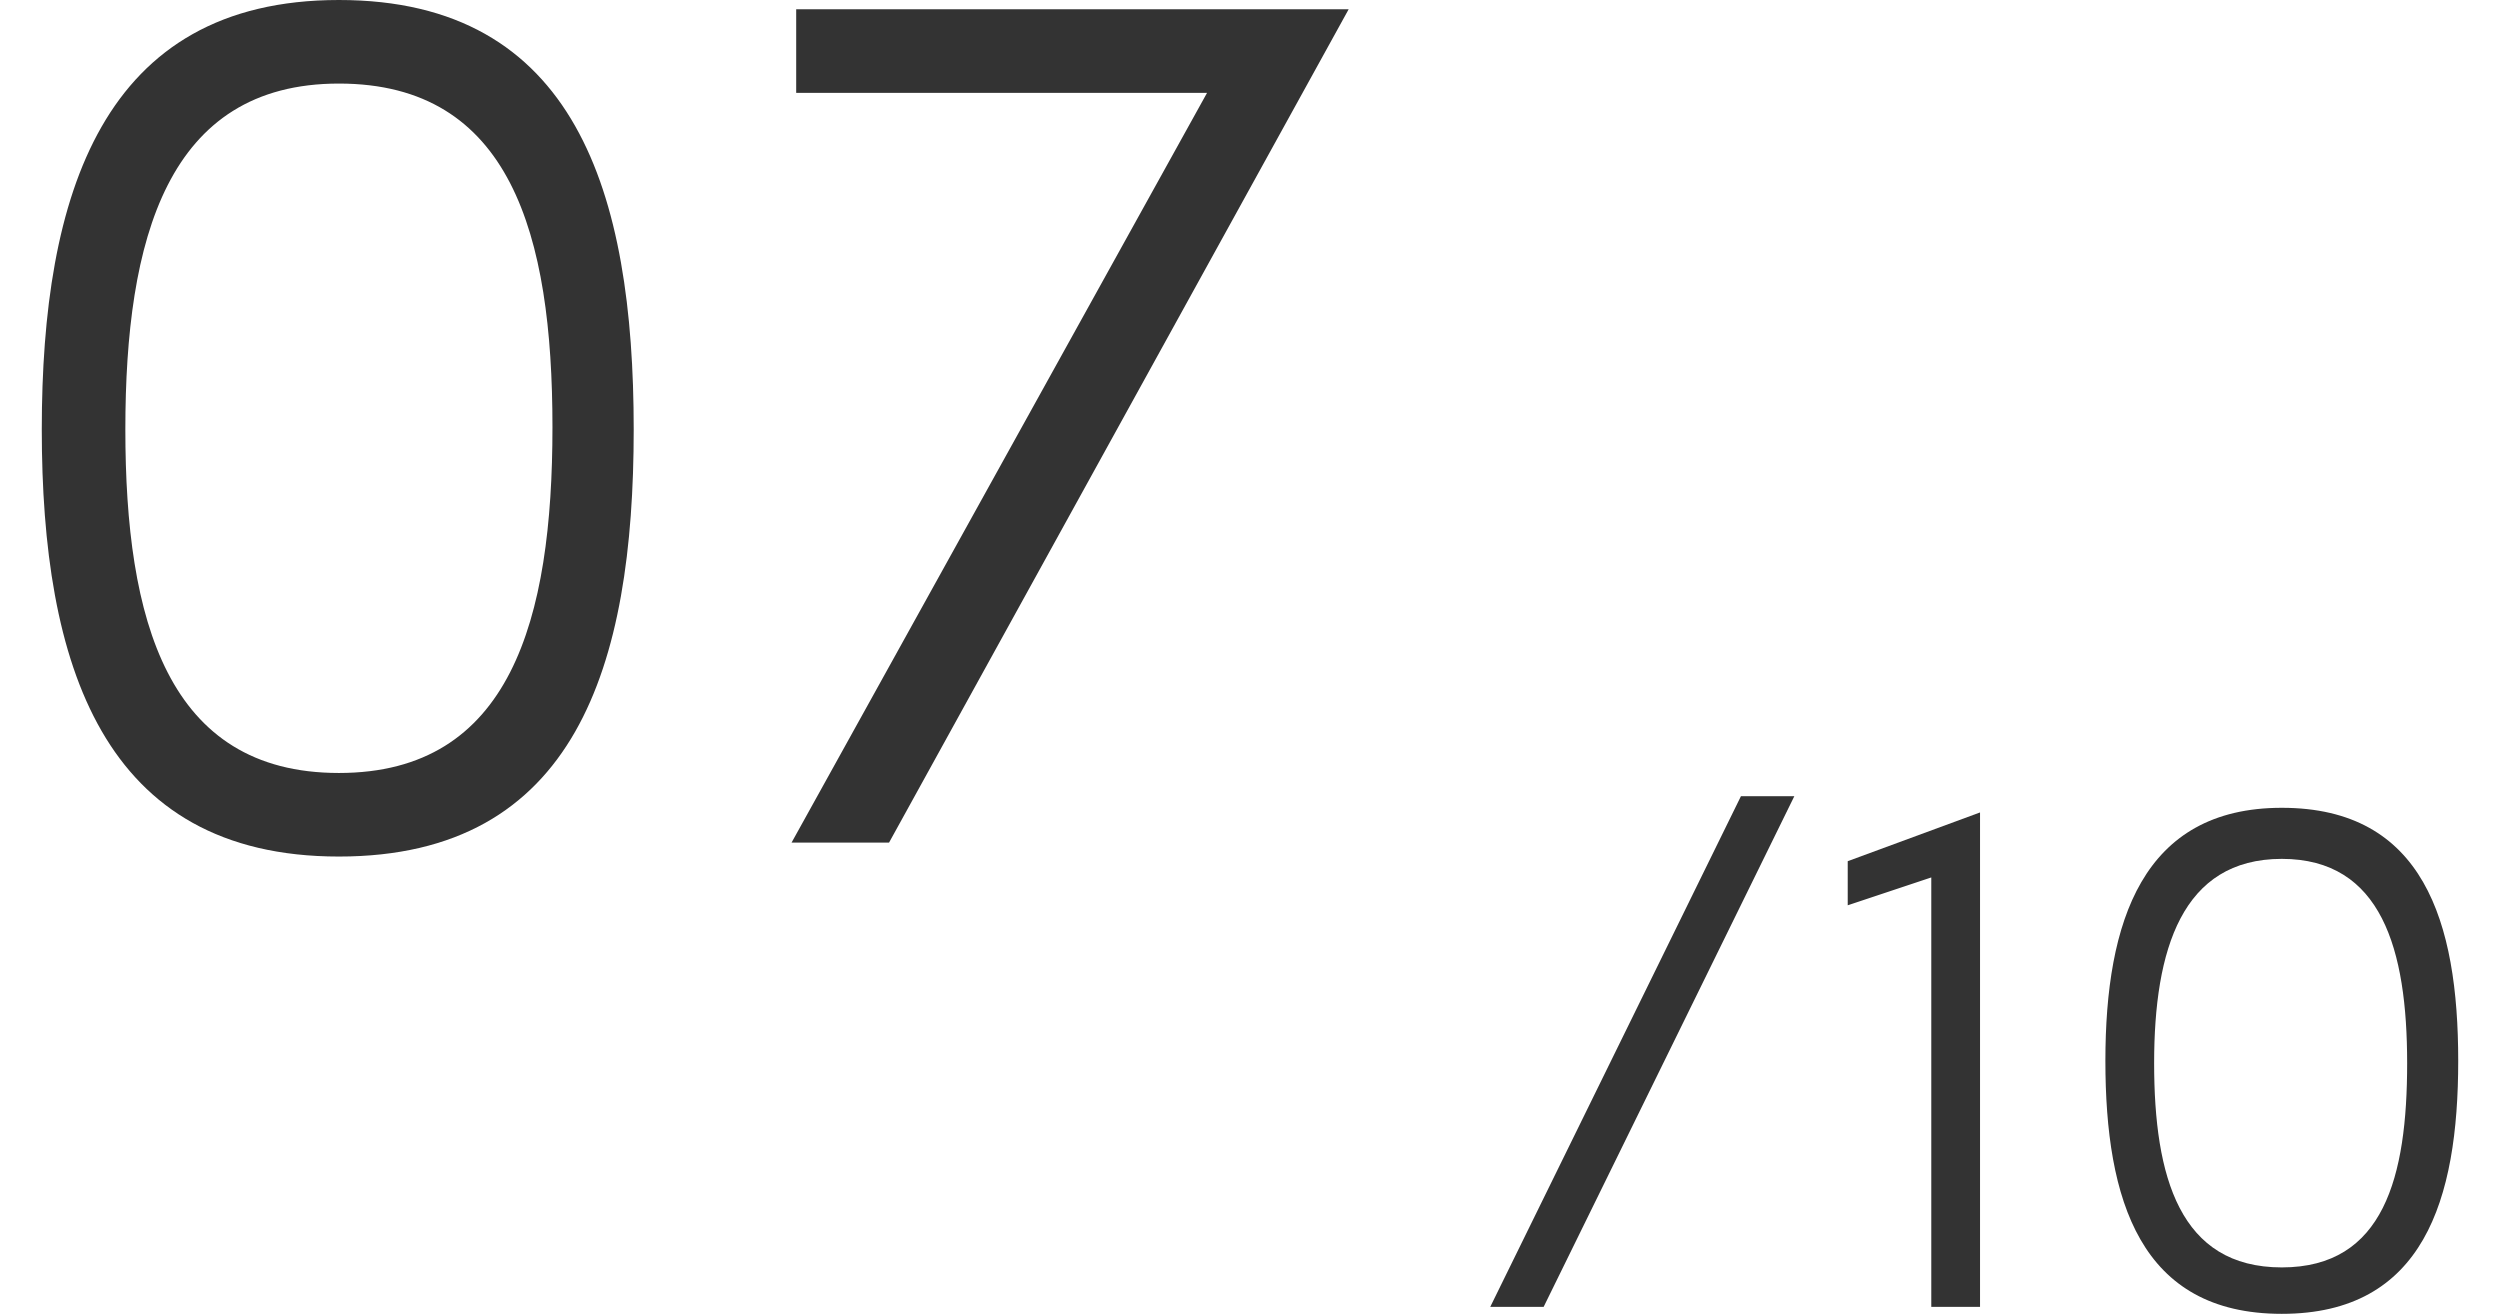
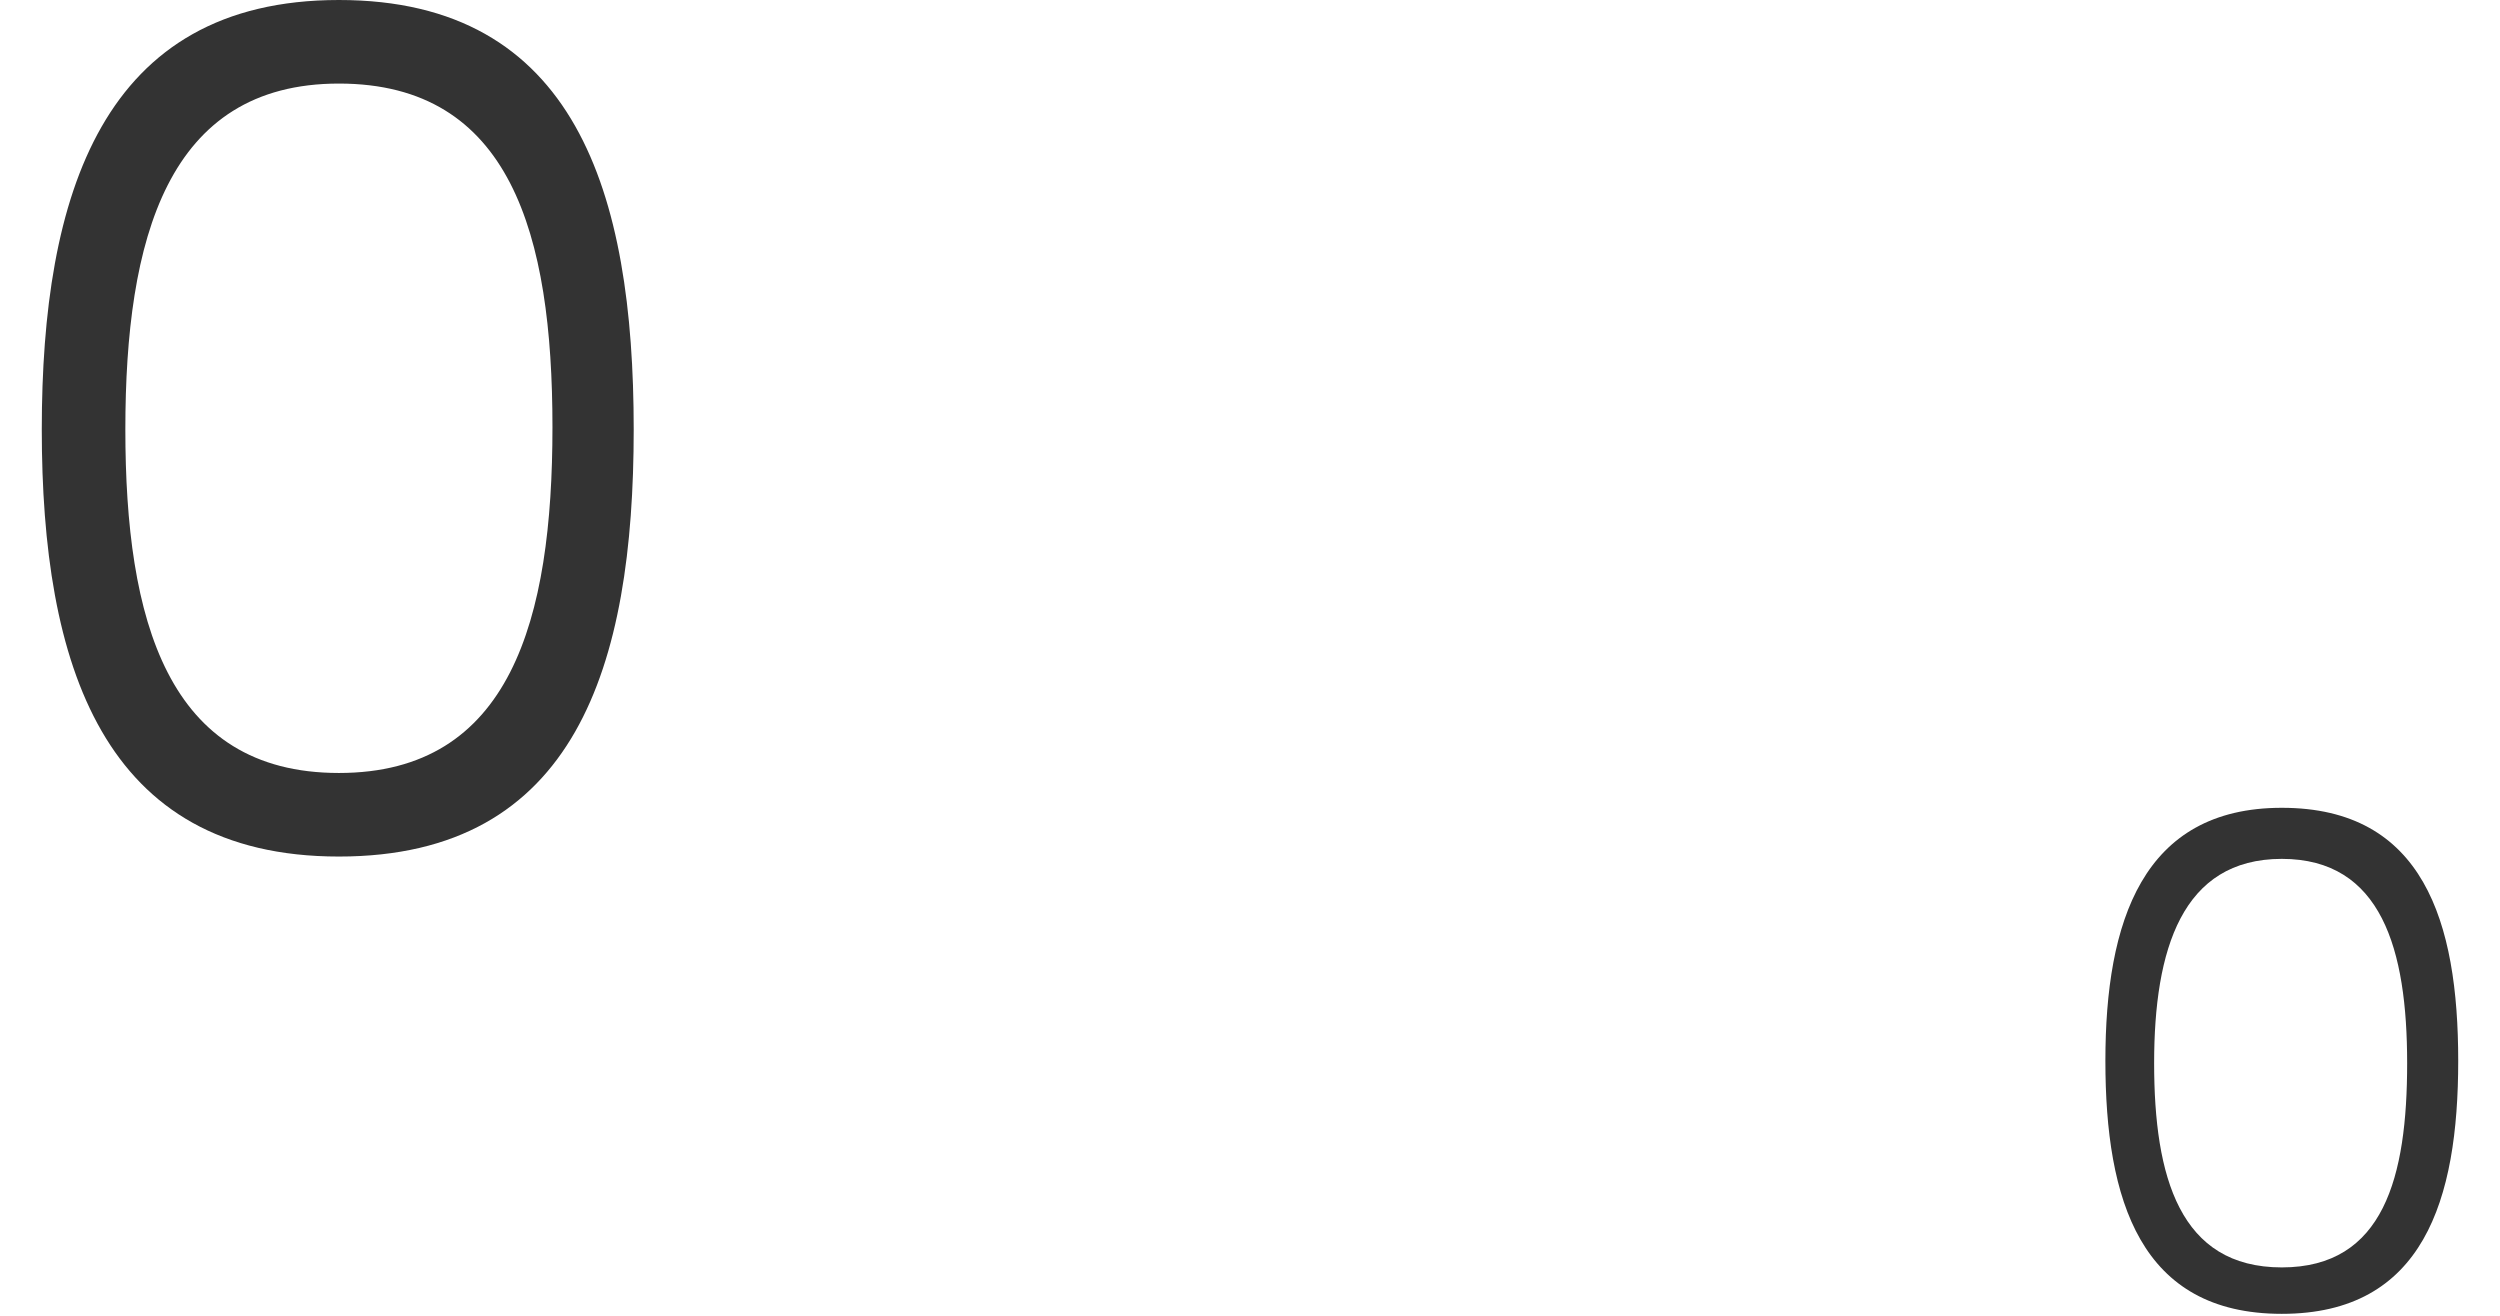
<svg xmlns="http://www.w3.org/2000/svg" version="1.1" id="b" x="0px" y="0px" viewBox="0 0 107.7 56.7" style="enable-background:new 0 0 107.7 56.7;" xml:space="preserve">
  <style type="text/css">
	.st0{fill:#333333;}
</style>
  <g id="c">
    <g>
      <g>
        <path class="st0" d="M14.6,0c10.2,0,12.7,8.3,12.7,18.5s-2.5,18.4-12.7,18.4S1.8,28.6,1.8,18.5S4.4,0,14.6,0z M14.6,33.3     c7.4,0,9.2-6.6,9.2-14.9S22,3.6,14.6,3.6s-9.2,6.7-9.2,14.9S7.2,33.3,14.6,33.3L14.6,33.3z" />
-         <path class="st0" d="M38.3,36.3h-4.2L52,4H34.3V0.4h23.8L38.3,36.3L38.3,36.3z" />
      </g>
      <g>
-         <path class="st0" d="M66.5,56.3h-2.3l10.8-22h2.3L66.5,56.3z" />
-         <path class="st0" d="M83.2,37.8l-3.6,1.2v-1.9l5.7-2.1v21.3h-2.1V37.8z" />
        <path class="st0" d="M98.3,34.8c6.1,0,7.6,4.9,7.6,10.9s-1.5,10.9-7.6,10.9s-7.6-4.9-7.6-10.9S92.3,34.8,98.3,34.8z M98.3,54.6     c4.4,0,5.4-3.9,5.4-8.8s-1.1-8.8-5.4-8.8s-5.5,3.9-5.5,8.8S93.9,54.6,98.3,54.6z" />
      </g>
    </g>
  </g>
</svg>